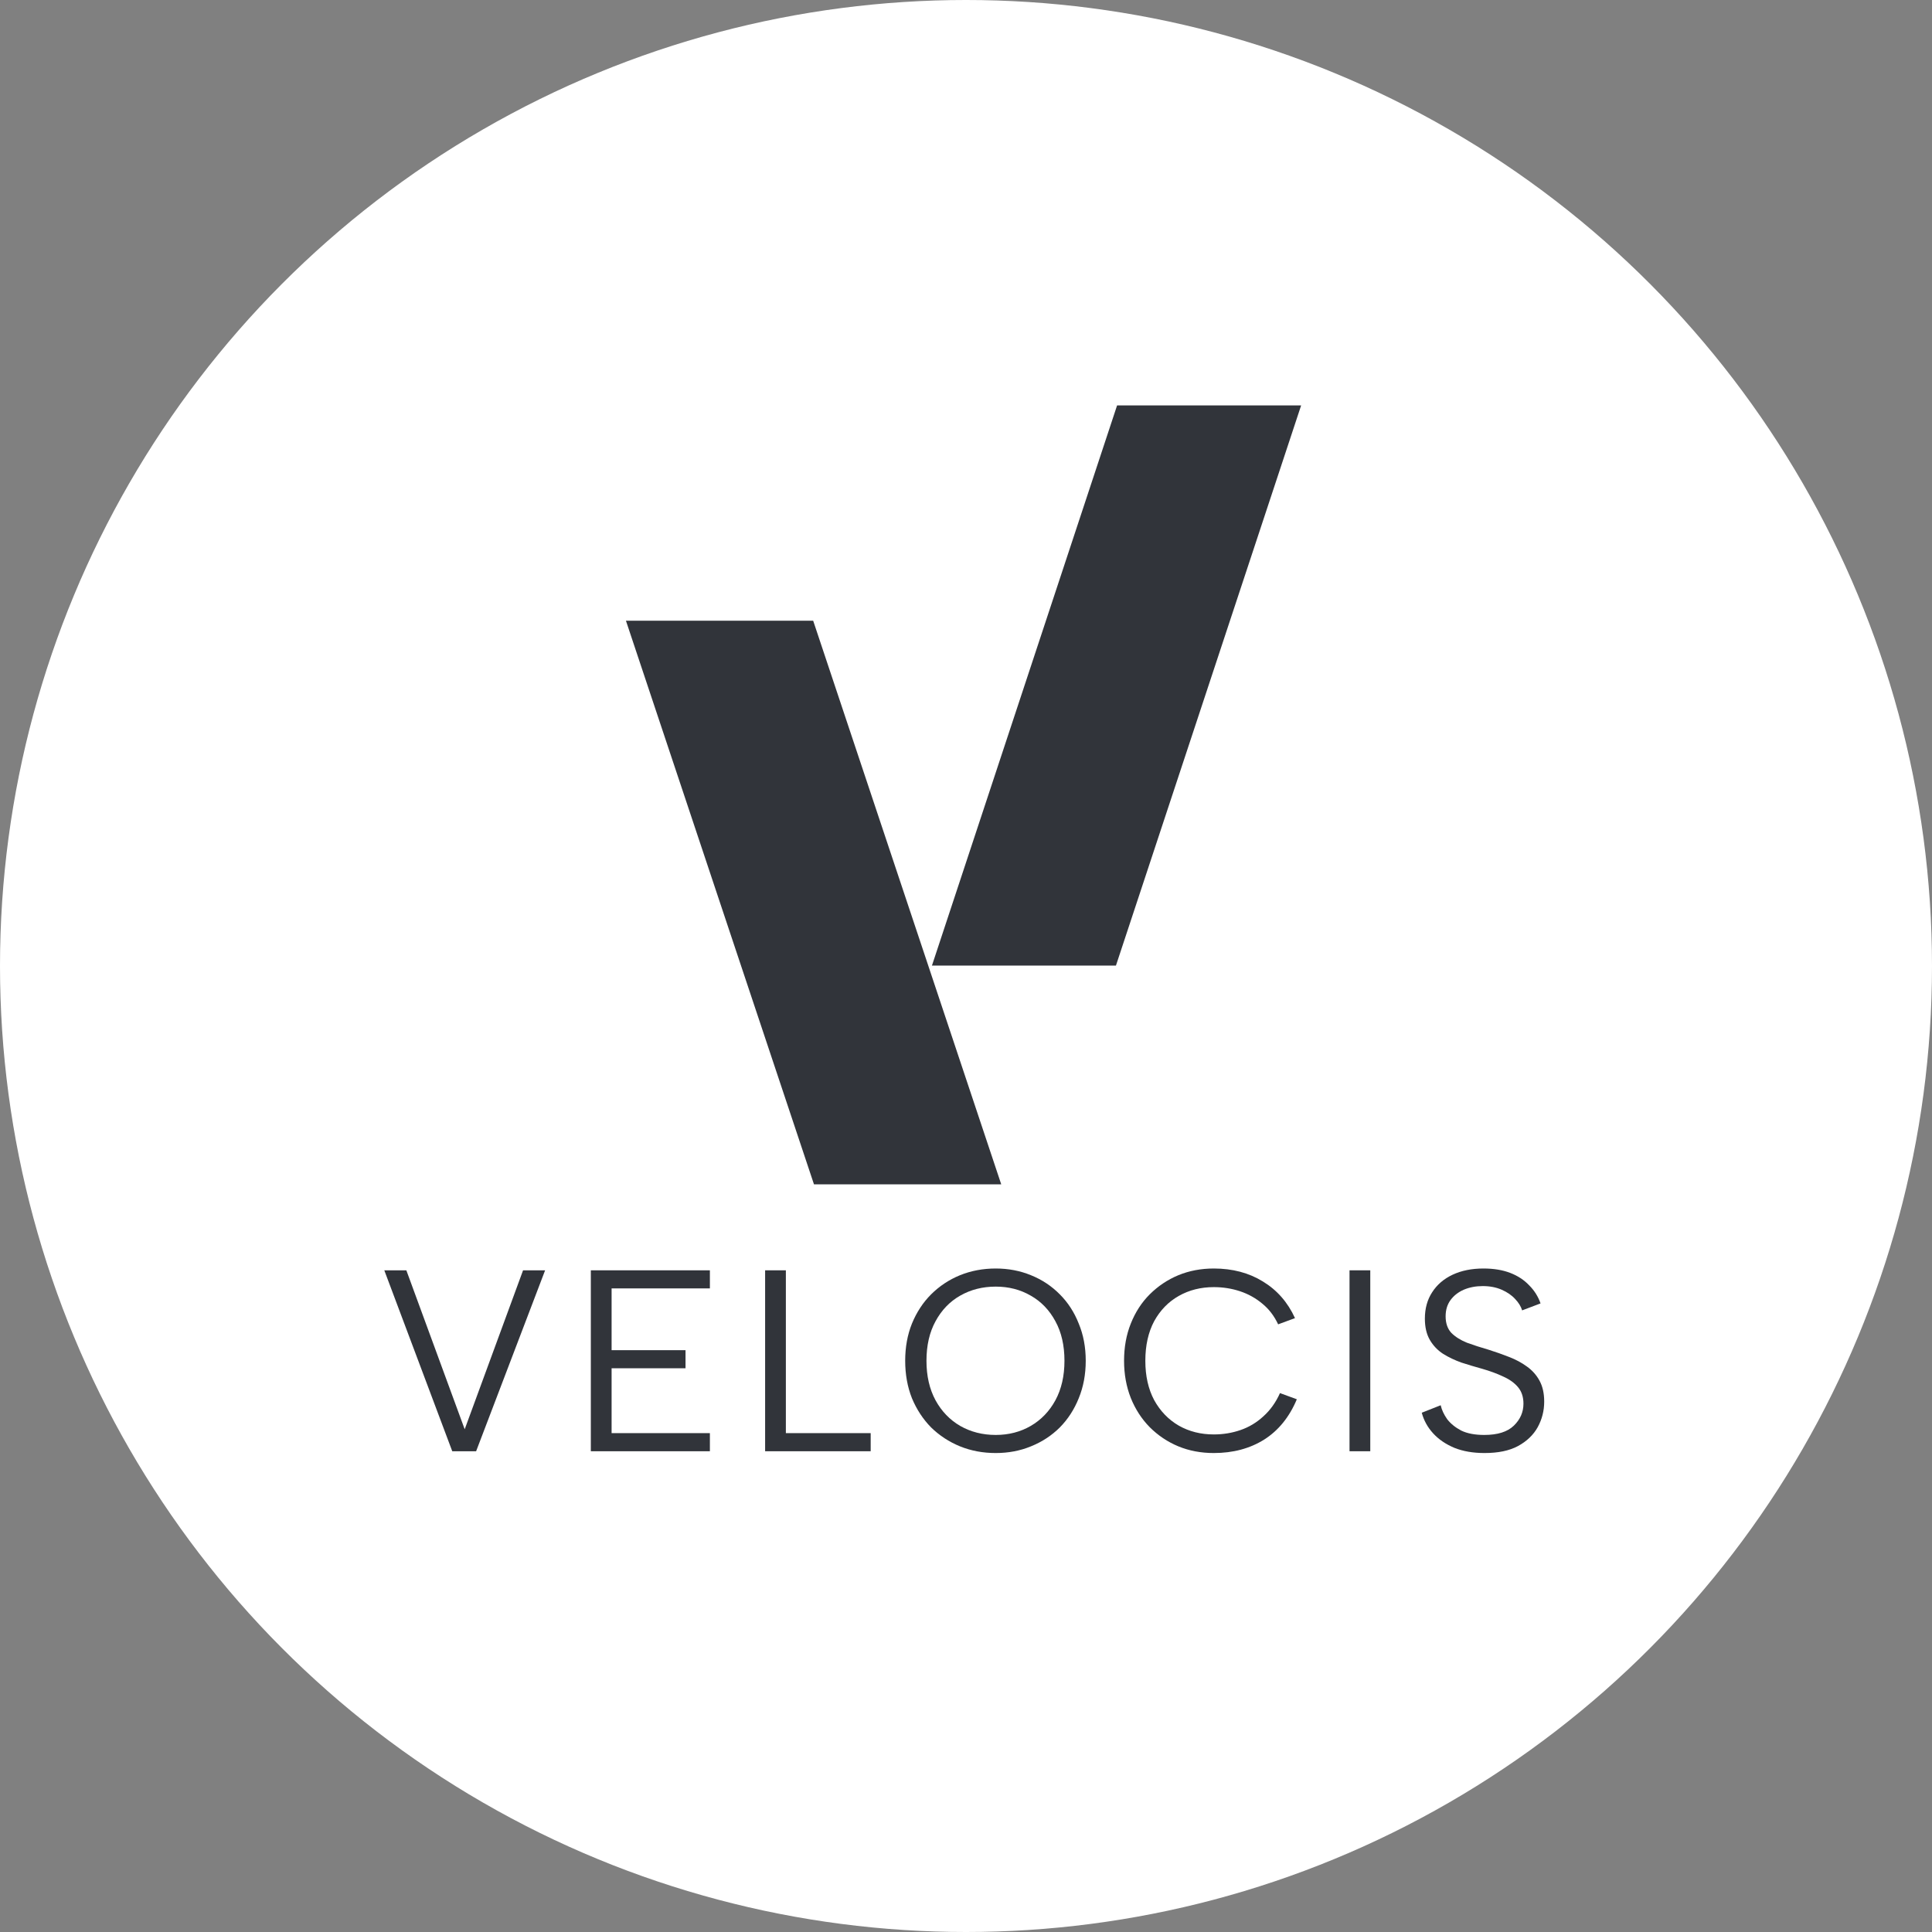
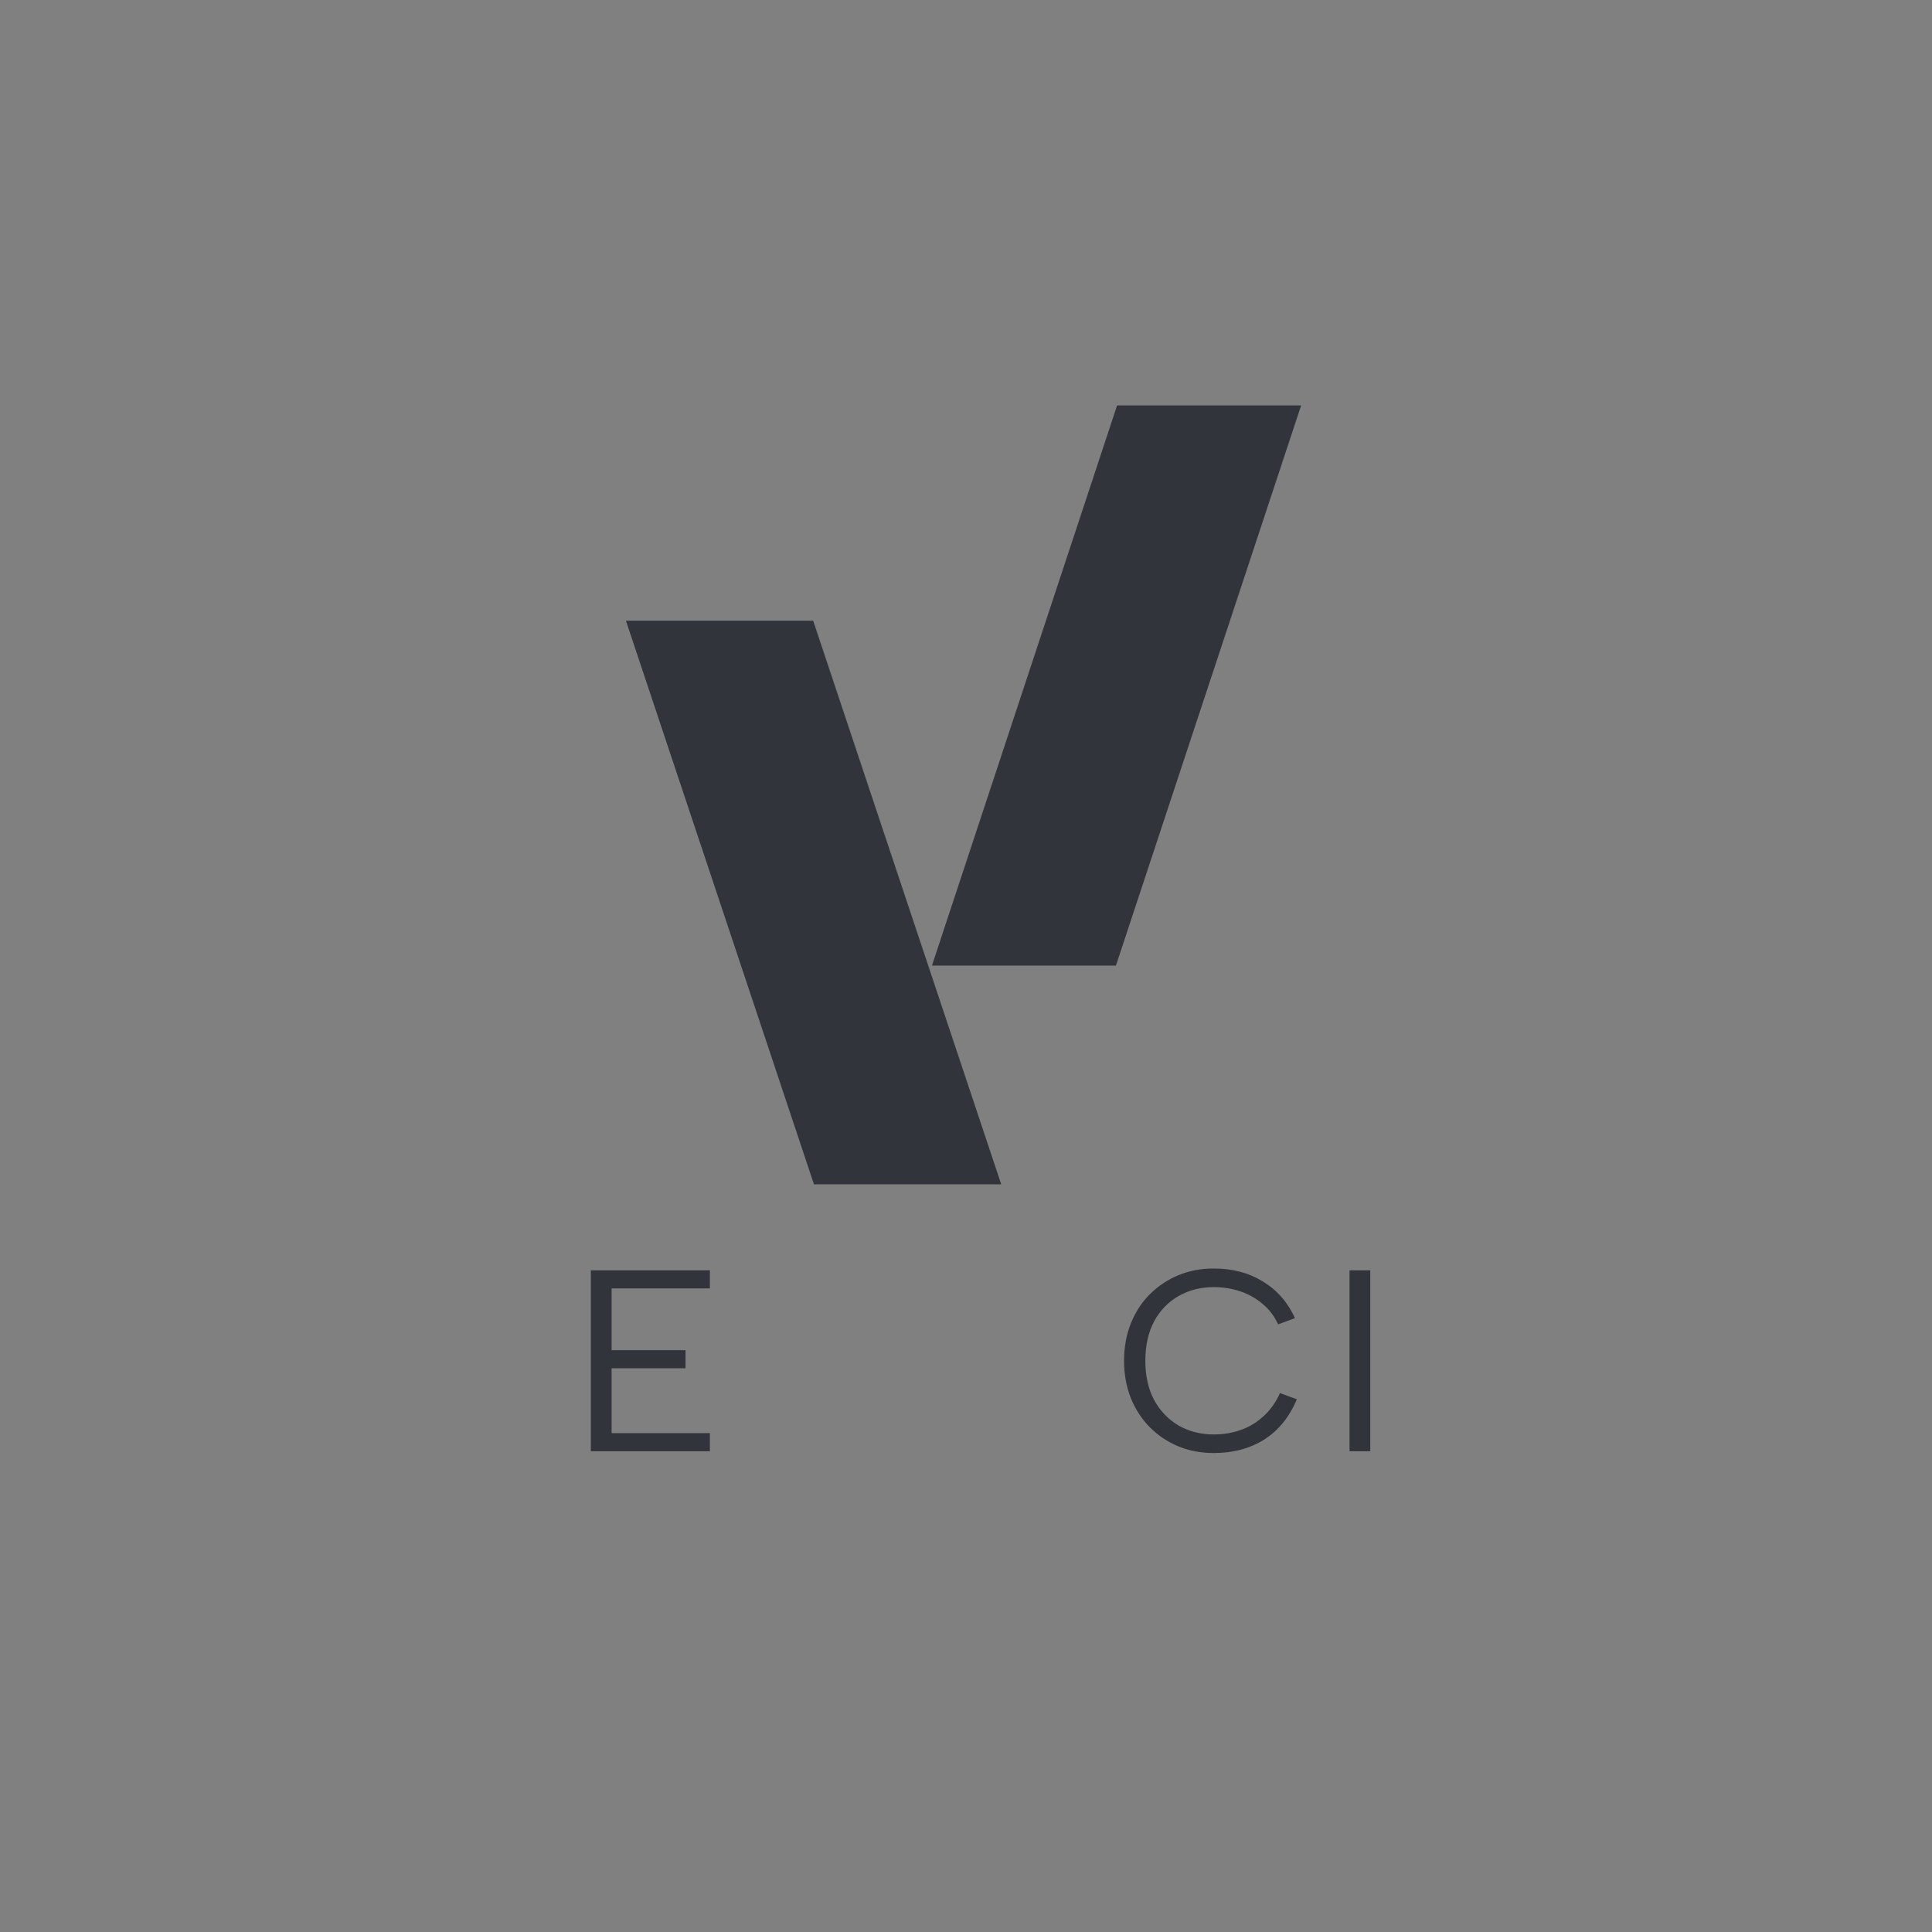
<svg xmlns="http://www.w3.org/2000/svg" width="80" height="80" viewBox="0 0 80 80" fill="none">
  <rect x="0" y="0" width="80" height="80" fill="#808080" stroke="none" />
-   <circle cx="40" cy="40" r="40" fill="white" />
-   <path d="M21.659 52.601H22.572L19.715 60.093H18.727L15.913 52.601H16.826L19.242 59.183L21.659 52.601Z" fill="#31343A" />
  <path d="M29.395 53.35H25.325V55.908H28.386V56.657H25.325V59.343H29.395V60.093H24.465V52.601H29.395V53.35Z" fill="#31343A" />
-   <path d="M32.541 52.601V59.343H36.053V60.093H31.682V52.601H32.541Z" fill="#31343A" />
-   <path d="M41.231 60.167C40.701 60.167 40.207 60.075 39.749 59.889C39.298 59.704 38.9 59.443 38.556 59.108C38.22 58.766 37.955 58.362 37.762 57.899C37.575 57.428 37.482 56.91 37.482 56.347C37.482 55.783 37.575 55.27 37.762 54.806C37.955 54.335 38.22 53.932 38.556 53.596C38.9 53.254 39.298 52.99 39.749 52.805C40.207 52.619 40.701 52.526 41.231 52.526C41.754 52.526 42.241 52.619 42.692 52.805C43.15 52.99 43.547 53.254 43.884 53.596C44.221 53.932 44.482 54.335 44.668 54.806C44.861 55.27 44.958 55.783 44.958 56.347C44.958 56.91 44.861 57.428 44.668 57.899C44.482 58.362 44.221 58.766 43.884 59.108C43.547 59.443 43.15 59.704 42.692 59.889C42.241 60.075 41.754 60.167 41.231 60.167ZM41.231 59.418C41.768 59.418 42.251 59.293 42.681 59.044C43.111 58.794 43.451 58.441 43.701 57.984C43.952 57.52 44.077 56.975 44.077 56.347C44.077 55.712 43.952 55.166 43.701 54.709C43.451 54.246 43.111 53.893 42.681 53.65C42.251 53.4 41.768 53.276 41.231 53.276C40.687 53.276 40.196 53.4 39.759 53.65C39.33 53.893 38.99 54.246 38.739 54.709C38.488 55.166 38.363 55.712 38.363 56.347C38.363 56.975 38.488 57.52 38.739 57.984C38.99 58.441 39.33 58.794 39.759 59.044C40.196 59.293 40.687 59.418 41.231 59.418Z" fill="#31343A" />
  <path d="M46.545 56.347C46.545 55.783 46.638 55.27 46.824 54.806C47.011 54.335 47.272 53.932 47.608 53.596C47.952 53.254 48.346 52.99 48.79 52.805C49.241 52.619 49.732 52.526 50.261 52.526C51.035 52.526 51.712 52.705 52.291 53.062C52.879 53.418 53.323 53.925 53.623 54.581L52.925 54.838C52.761 54.488 52.542 54.203 52.27 53.982C51.998 53.754 51.69 53.582 51.346 53.468C51.003 53.354 50.641 53.297 50.261 53.297C49.724 53.297 49.241 53.418 48.812 53.661C48.382 53.903 48.042 54.253 47.791 54.709C47.548 55.166 47.426 55.712 47.426 56.347C47.426 56.975 47.548 57.517 47.791 57.974C48.042 58.43 48.382 58.783 48.812 59.033C49.241 59.276 49.724 59.397 50.261 59.397C50.648 59.397 51.017 59.336 51.368 59.215C51.719 59.094 52.034 58.905 52.313 58.648C52.599 58.391 52.829 58.07 53.001 57.685L53.699 57.941C53.391 58.676 52.94 59.233 52.345 59.611C51.751 59.982 51.056 60.167 50.261 60.167C49.732 60.167 49.241 60.075 48.79 59.889C48.346 59.704 47.952 59.44 47.608 59.097C47.272 58.755 47.011 58.352 46.824 57.888C46.638 57.417 46.545 56.903 46.545 56.347Z" fill="#31343A" />
  <path d="M55.881 52.601H56.74V60.093H55.881V52.601Z" fill="#31343A" />
-   <path d="M59.656 58.188C59.699 58.38 59.789 58.573 59.925 58.766C60.068 58.951 60.261 59.108 60.505 59.236C60.755 59.358 61.074 59.418 61.461 59.418C62.012 59.418 62.42 59.29 62.685 59.033C62.95 58.776 63.083 58.473 63.083 58.123C63.083 57.845 63.007 57.617 62.857 57.438C62.707 57.26 62.502 57.114 62.245 57C61.987 56.878 61.697 56.771 61.375 56.679C61.088 56.6 60.802 56.514 60.515 56.422C60.236 56.322 59.982 56.201 59.753 56.058C59.524 55.908 59.341 55.715 59.205 55.48C59.069 55.245 59.001 54.952 59.001 54.602C59.001 54.182 59.101 53.818 59.302 53.511C59.502 53.197 59.785 52.954 60.15 52.783C60.515 52.612 60.941 52.526 61.428 52.526C61.851 52.526 62.22 52.587 62.535 52.708C62.85 52.83 63.111 53.001 63.319 53.222C63.534 53.436 63.691 53.686 63.791 53.971L63.029 54.26C62.979 54.096 62.882 53.939 62.739 53.789C62.596 53.632 62.409 53.504 62.18 53.404C61.951 53.304 61.69 53.254 61.396 53.254C61.11 53.254 60.848 53.304 60.612 53.404C60.383 53.504 60.2 53.647 60.064 53.832C59.928 54.017 59.86 54.242 59.86 54.506C59.86 54.792 59.939 55.02 60.096 55.191C60.261 55.355 60.476 55.491 60.741 55.598C61.013 55.698 61.31 55.794 61.633 55.887C61.926 55.979 62.209 56.079 62.481 56.186C62.76 56.293 63.007 56.425 63.222 56.582C63.444 56.739 63.62 56.935 63.748 57.171C63.877 57.406 63.942 57.695 63.942 58.038C63.942 58.416 63.852 58.769 63.673 59.097C63.494 59.418 63.222 59.679 62.857 59.878C62.499 60.071 62.037 60.167 61.471 60.167C60.999 60.167 60.583 60.096 60.225 59.953C59.867 59.803 59.574 59.604 59.345 59.354C59.115 59.104 58.958 58.819 58.872 58.498L59.656 58.188Z" fill="#31343A" />
  <path d="M41.459 49.041L33.672 25.703H33.705H25.919L33.705 49.041H41.426" fill="#31343A" />
  <path d="M46.209 39.982H38.59L46.256 16.788H53.877L46.209 39.982Z" fill="#31343A" />
</svg>